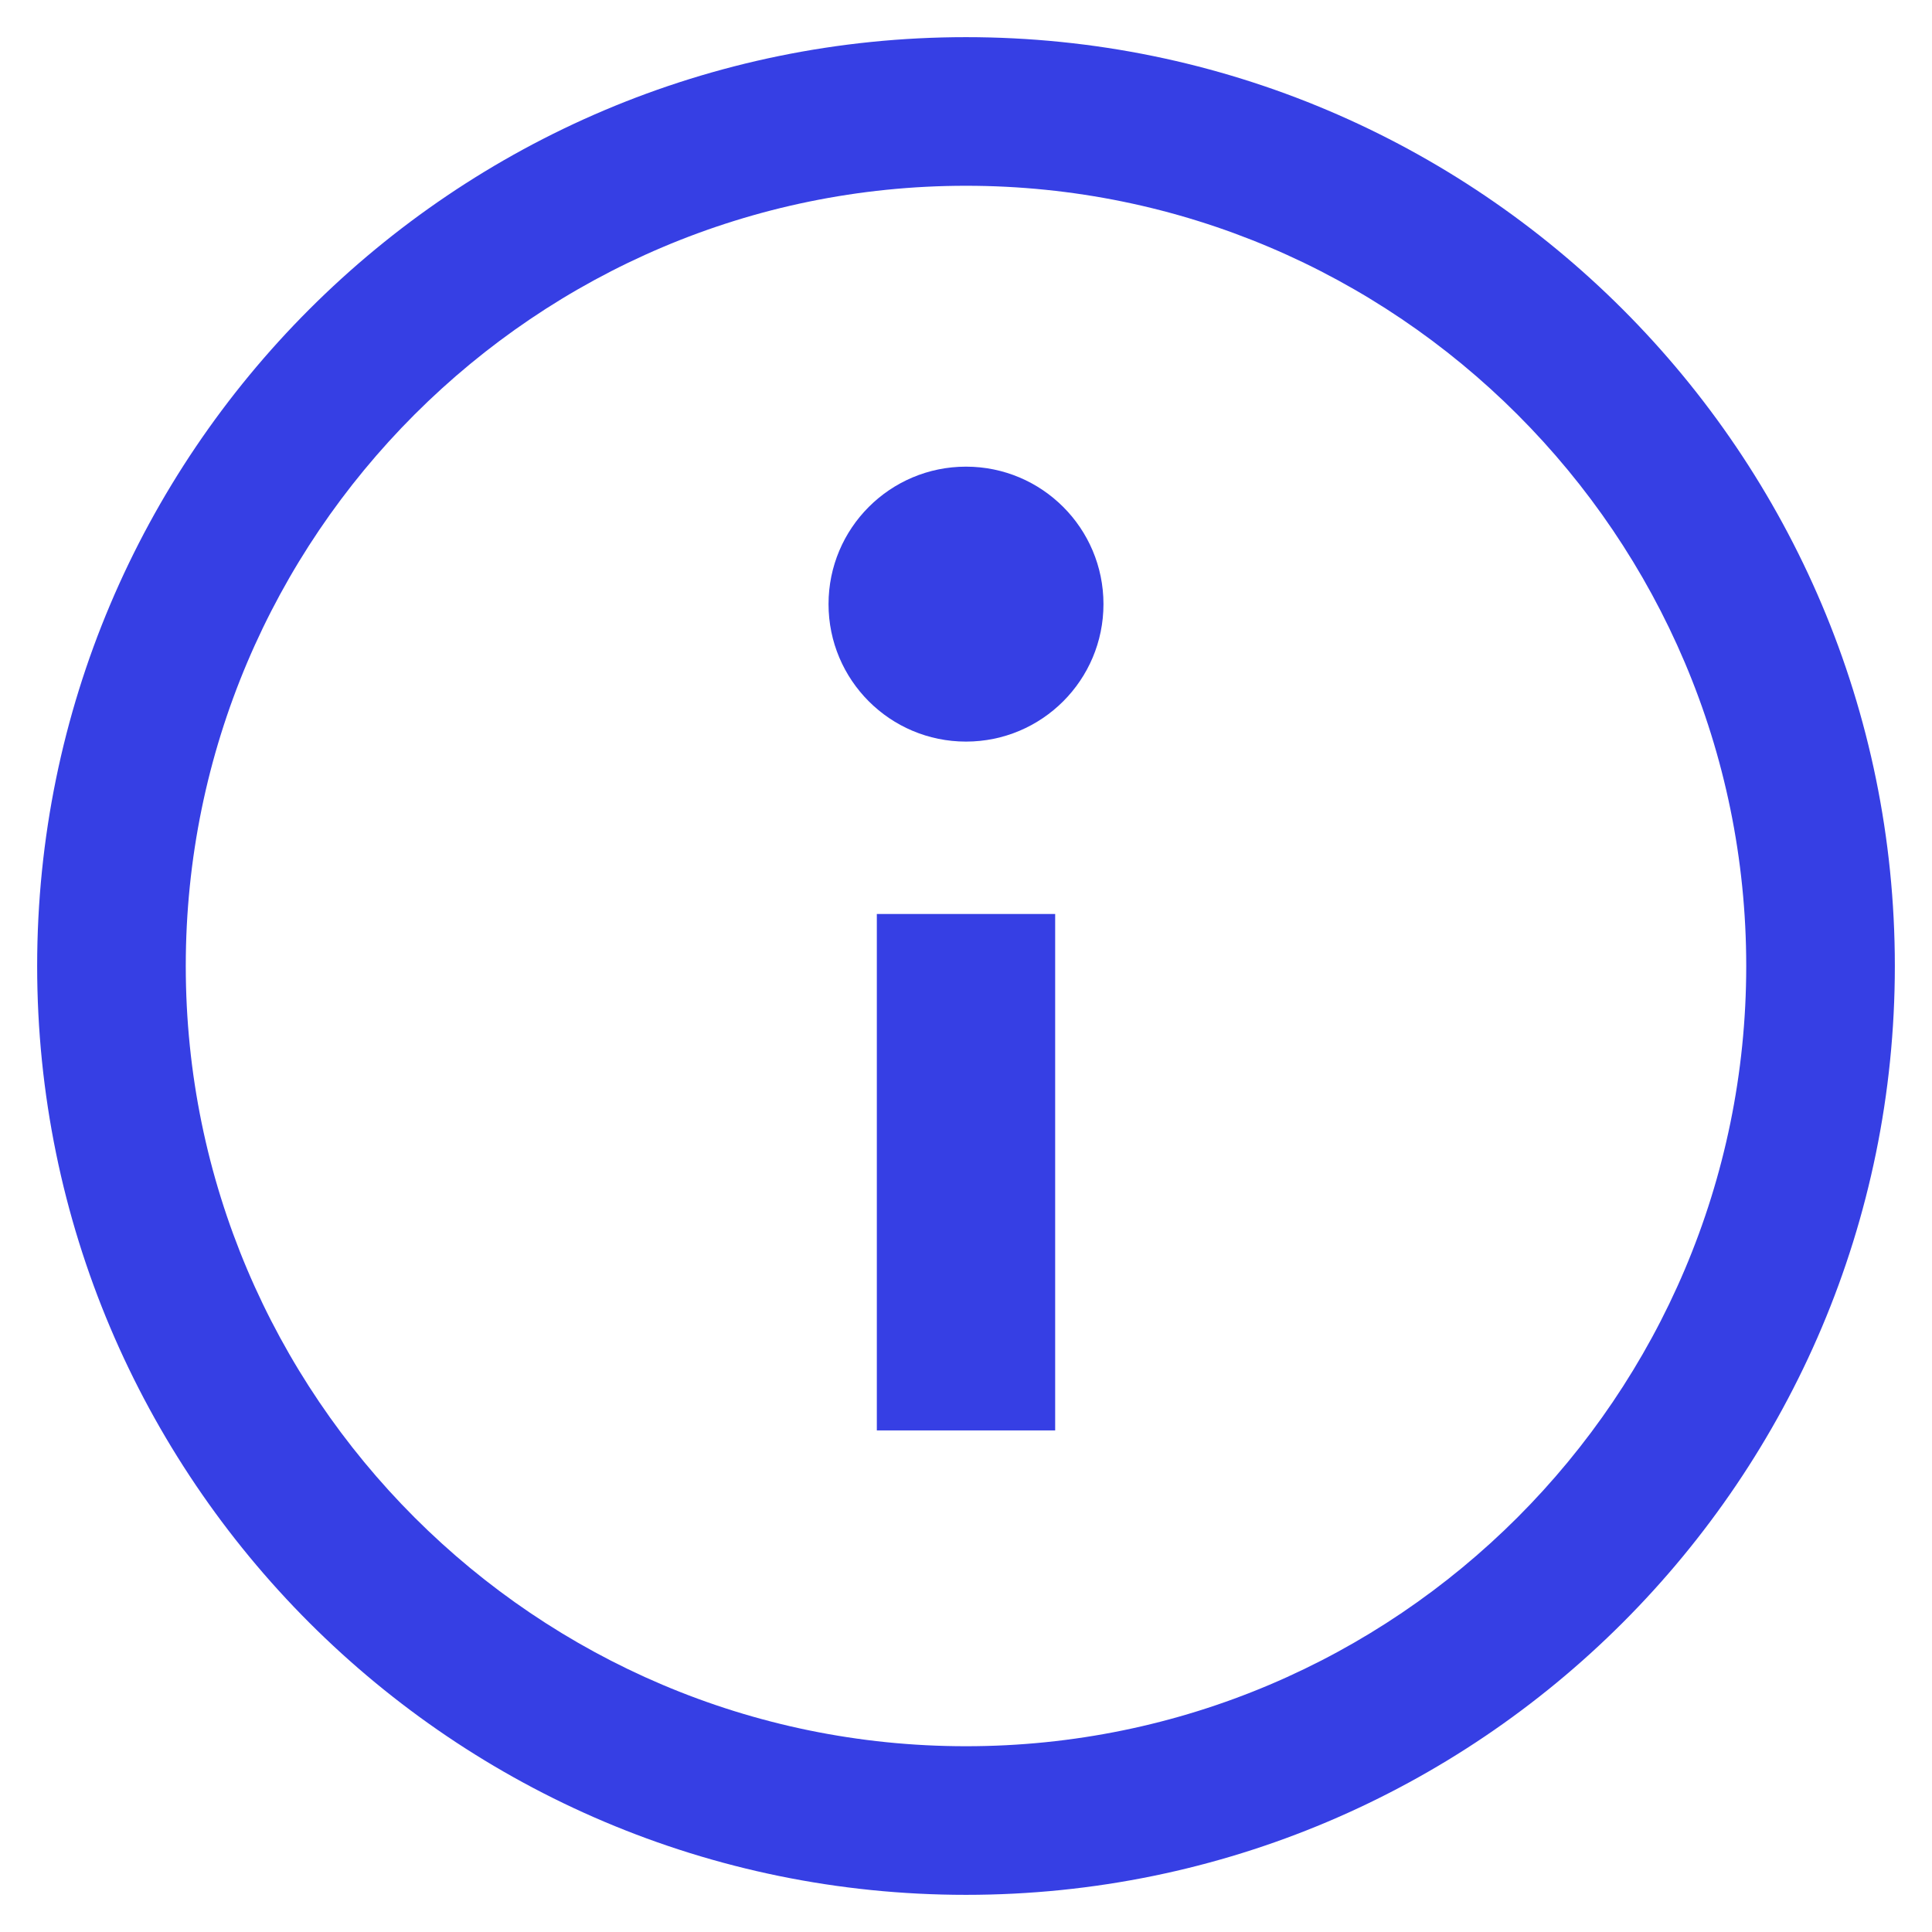
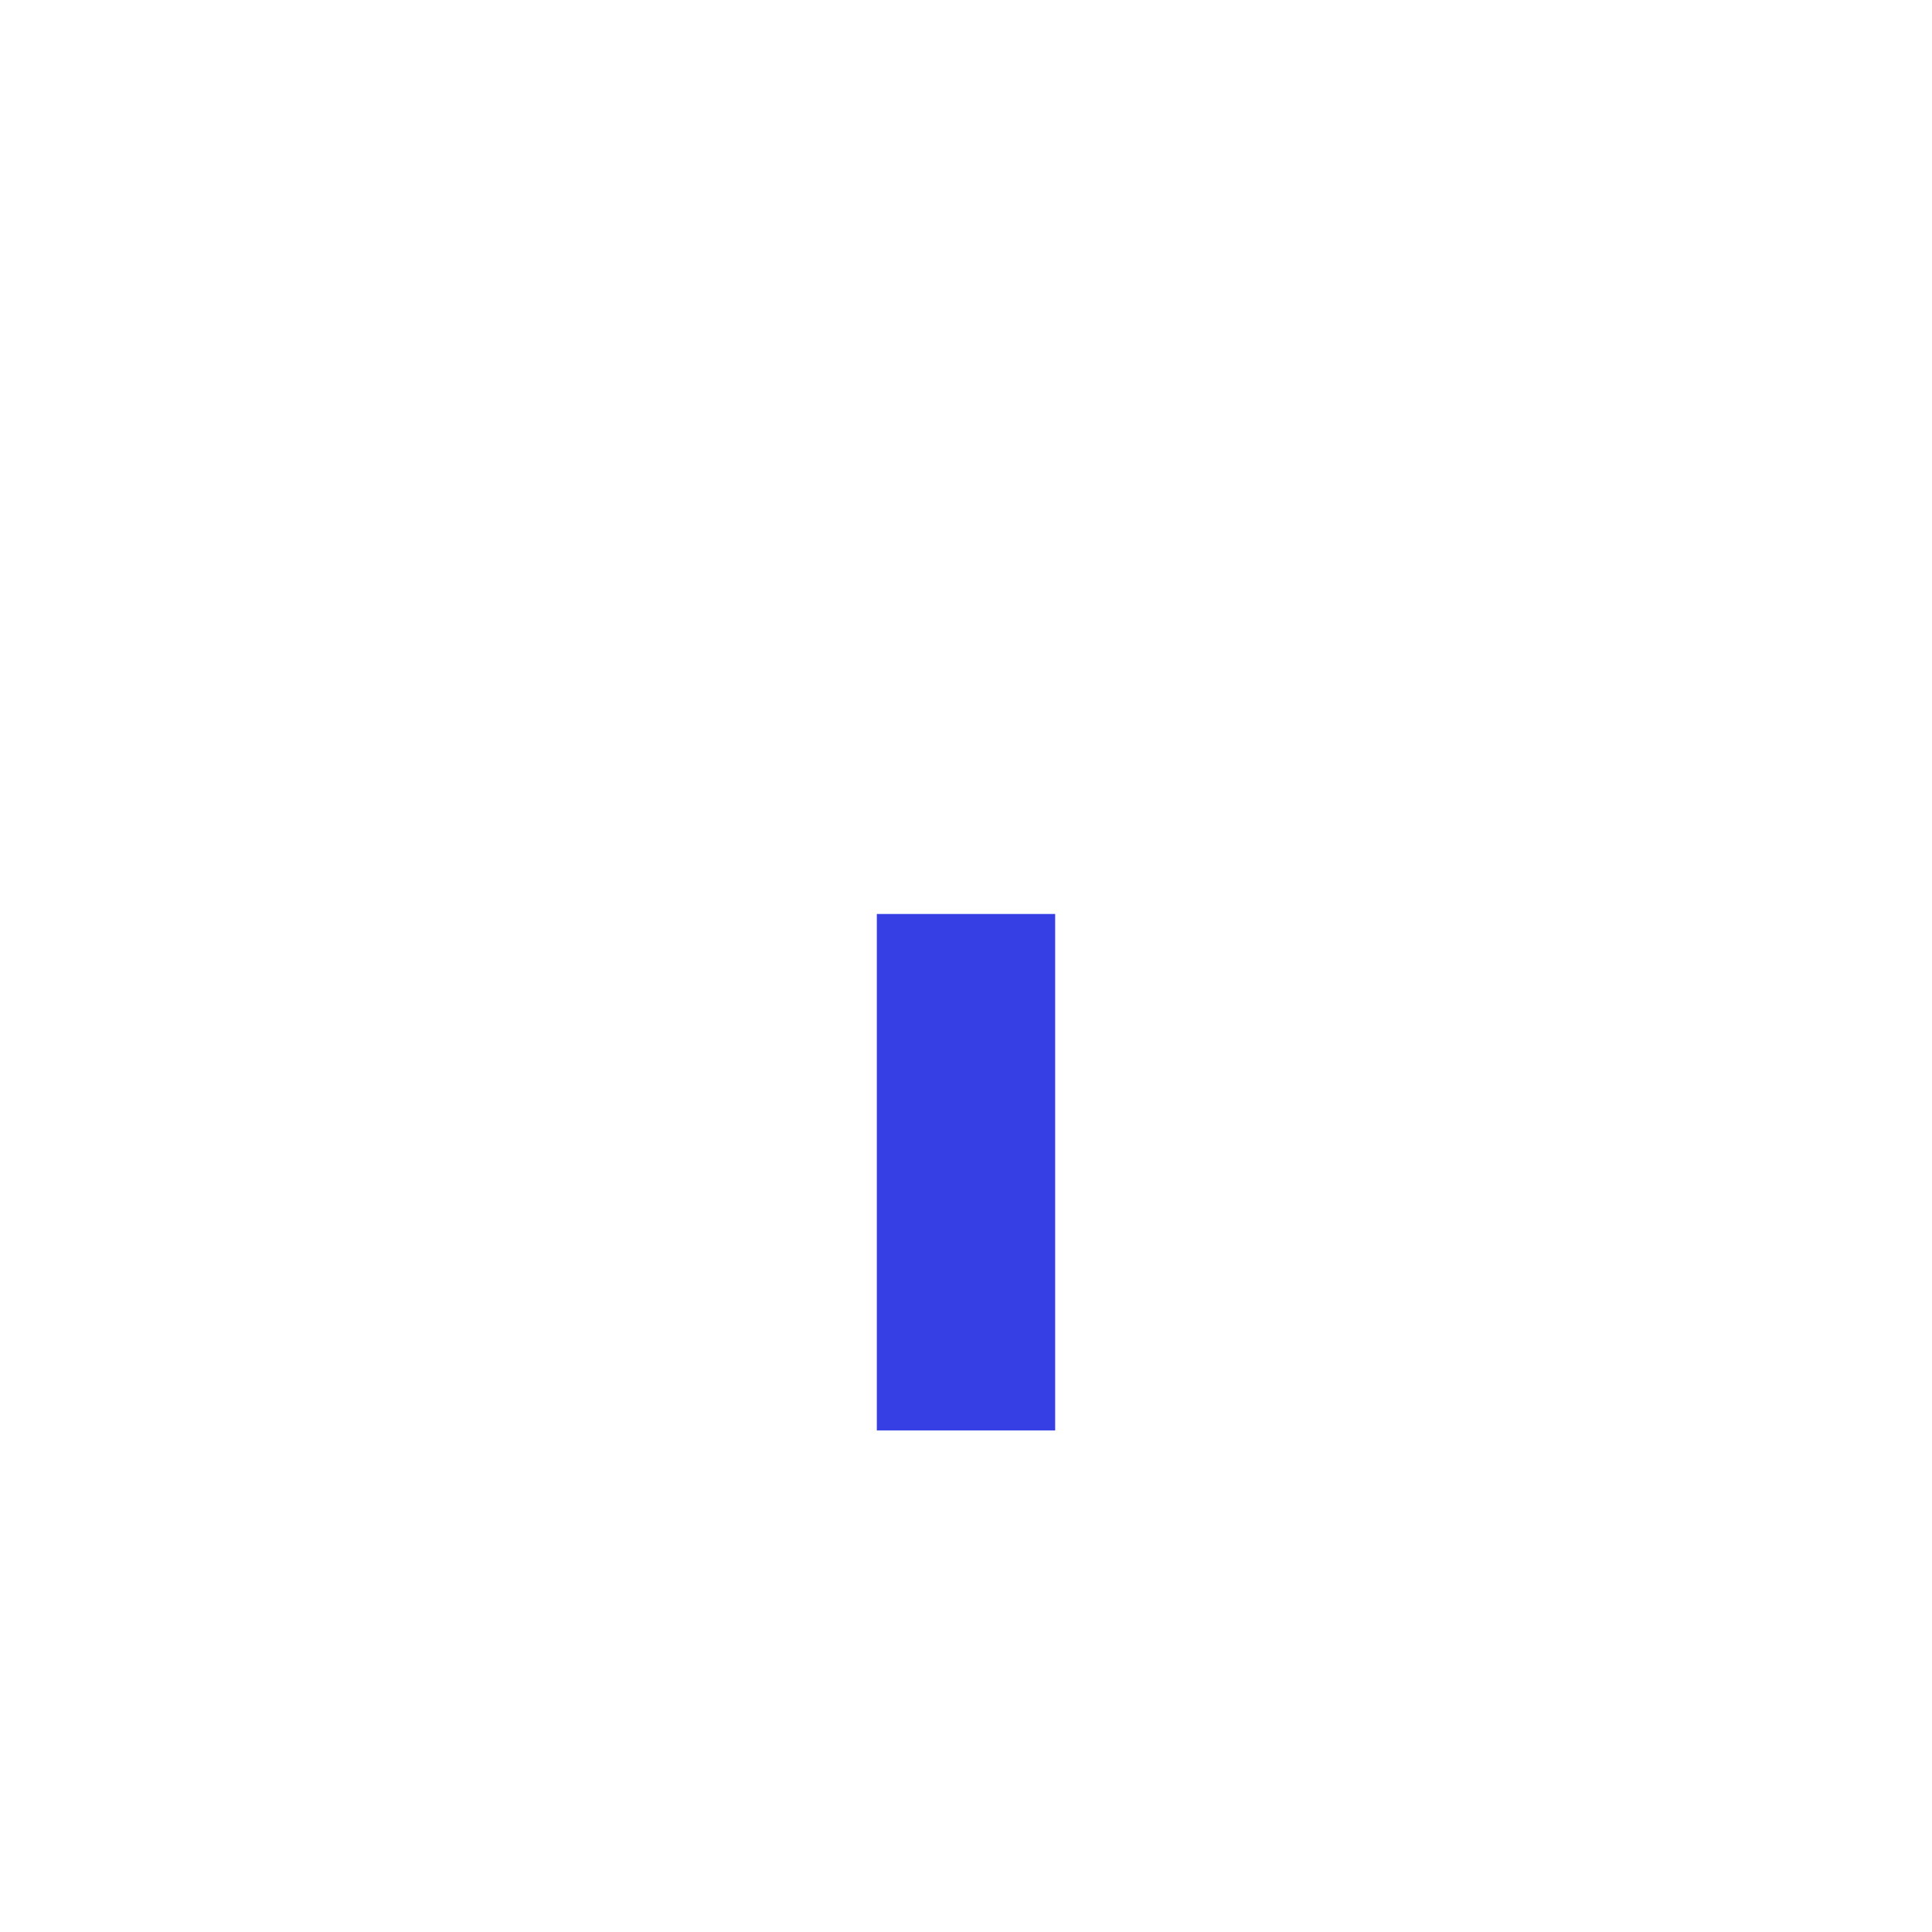
<svg xmlns="http://www.w3.org/2000/svg" version="1.1" x="0px" y="0px" viewBox="0 0 260 260" style="enable-background:new 0 0 260 260;fill:url(#CerosGradient_ida7d82ca71);" xml:space="preserve" width="260px" height="260px" aria-hidden="true">
  <defs>
    <linearGradient class="cerosgradient" data-cerosgradient="true" id="CerosGradient_ida7d82ca71" gradientUnits="userSpaceOnUse" x1="50%" y1="100%" x2="50%" y2="0%">
      <stop offset="0%" stop-color="#363FE4" />
      <stop offset="100%" stop-color="#363FE4" />
    </linearGradient>
    <linearGradient />
  </defs>
-   <path d="M130,25c57.9,0,105,47.1,105,105s-47.1,105-105,105S25,187.9,25,130S72.1,25,130,25 M130,5C61,5,5,61,5,130s56,125,125,125  s125-56,125-125S199,5,130,5L130,5z" style="fill:url(#CerosGradient_ida7d82ca71);" />
  <g>
    <polygon points="142,192.5 118,192.5 118,171.3 118,123 142,123  " style="fill:url(#CerosGradient_ida7d82ca71);" />
  </g>
-   <circle cx="130" cy="81.3" r="18.5" style="fill:url(#CerosGradient_ida7d82ca71);" />
</svg>